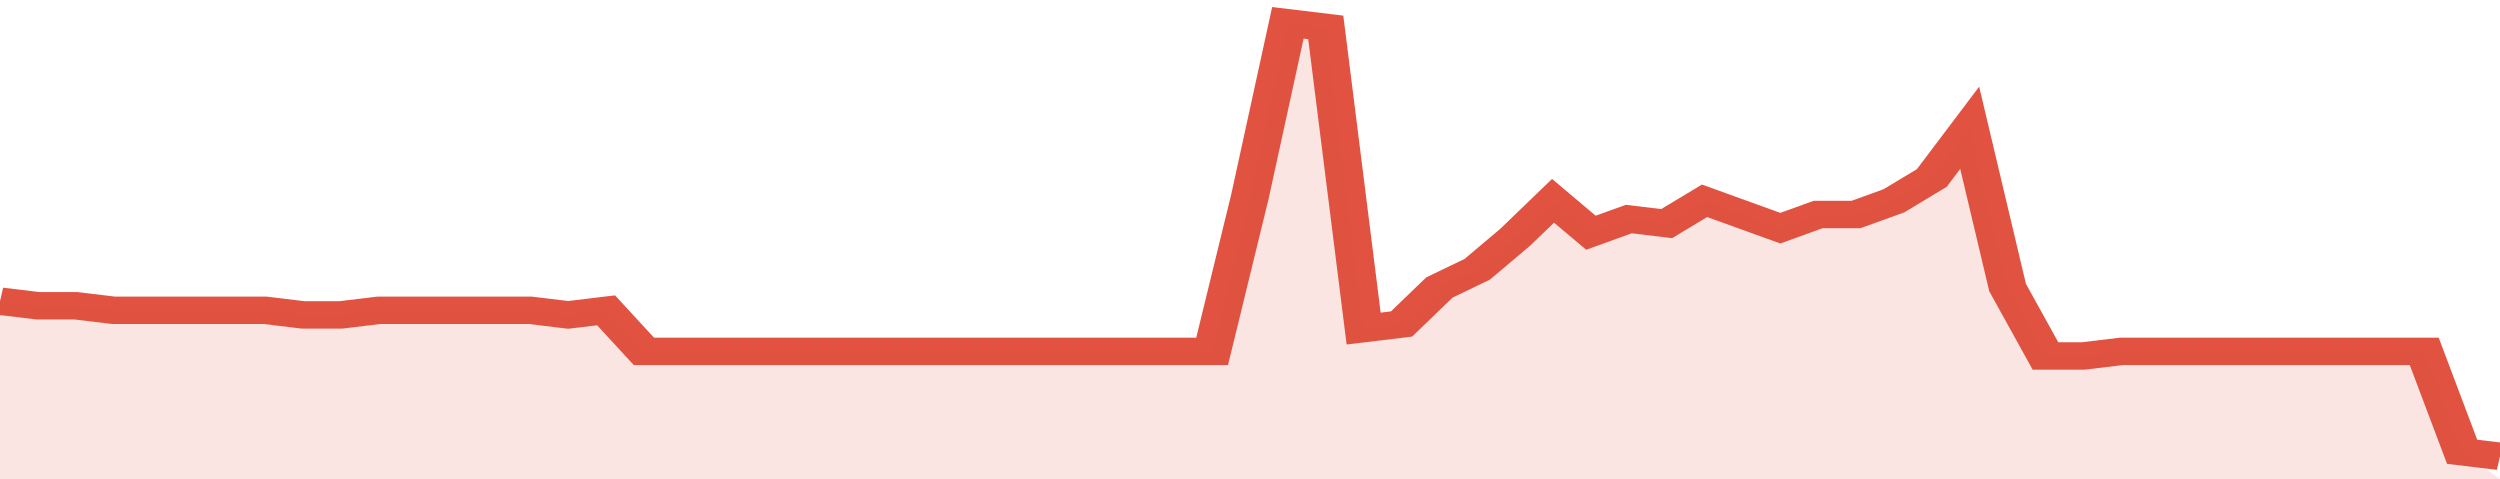
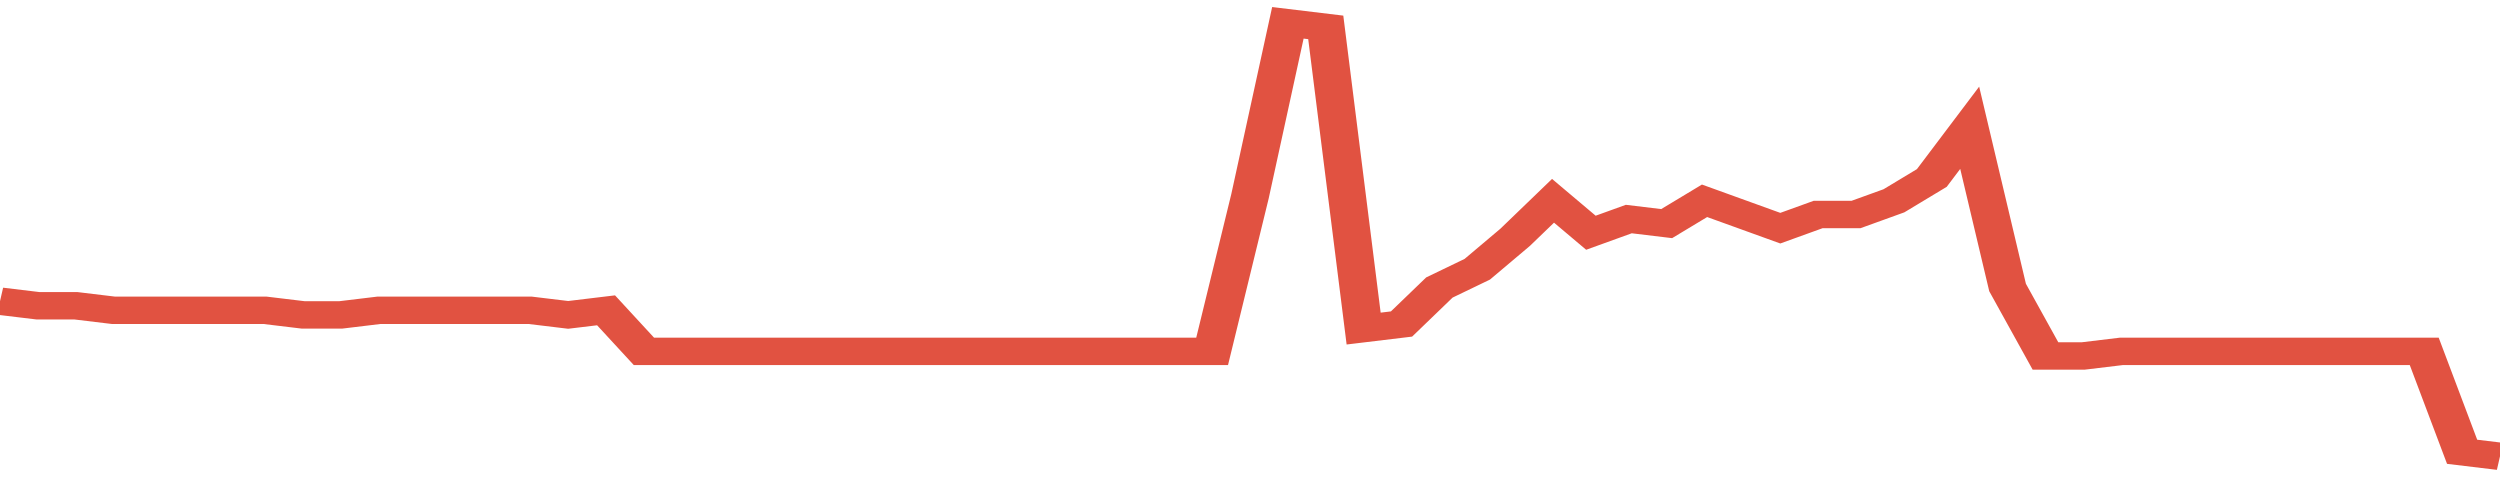
<svg xmlns="http://www.w3.org/2000/svg" viewBox="0 0 396 105" width="120" height="23" preserveAspectRatio="none">
  <polyline fill="none" stroke="#E15241" stroke-width="6" points="0, 66 6, 67 12, 67 18, 68 24, 68 30, 68 36, 68 42, 68 48, 69 54, 69 60, 68 66, 68 72, 68 78, 68 84, 68 90, 69 96, 68 102, 77 108, 77 114, 77 120, 77 126, 77 132, 77 138, 77 144, 77 150, 77 156, 77 162, 77 168, 77 174, 77 180, 77 186, 77 192, 77 198, 43 204, 5 210, 6 216, 72 222, 71 228, 63 234, 59 240, 52 246, 44 252, 51 258, 48 264, 49 270, 44 276, 47 282, 50 288, 47 294, 47 300, 44 306, 39 312, 28 318, 63 324, 78 330, 78 336, 77 342, 77 348, 77 354, 77 360, 77 366, 77 372, 77 378, 77 384, 77 390, 99 396, 100 "> </polyline>
-   <polygon fill="#E15241" opacity="0.15" points="0, 105 0, 66 6, 67 12, 67 18, 68 24, 68 30, 68 36, 68 42, 68 48, 69 54, 69 60, 68 66, 68 72, 68 78, 68 84, 68 90, 69 96, 68 102, 77 108, 77 114, 77 120, 77 126, 77 132, 77 138, 77 144, 77 150, 77 156, 77 162, 77 168, 77 174, 77 180, 77 186, 77 192, 77 198, 43 204, 5 210, 6 216, 72 222, 71 228, 63 234, 59 240, 52 246, 44 252, 51 258, 48 264, 49 270, 44 276, 47 282, 50 288, 47 294, 47 300, 44 306, 39 312, 28 318, 63 324, 78 330, 78 336, 77 342, 77 348, 77 354, 77 360, 77 366, 77 372, 77 378, 77 384, 77 390, 99 396, 105 " />
</svg>